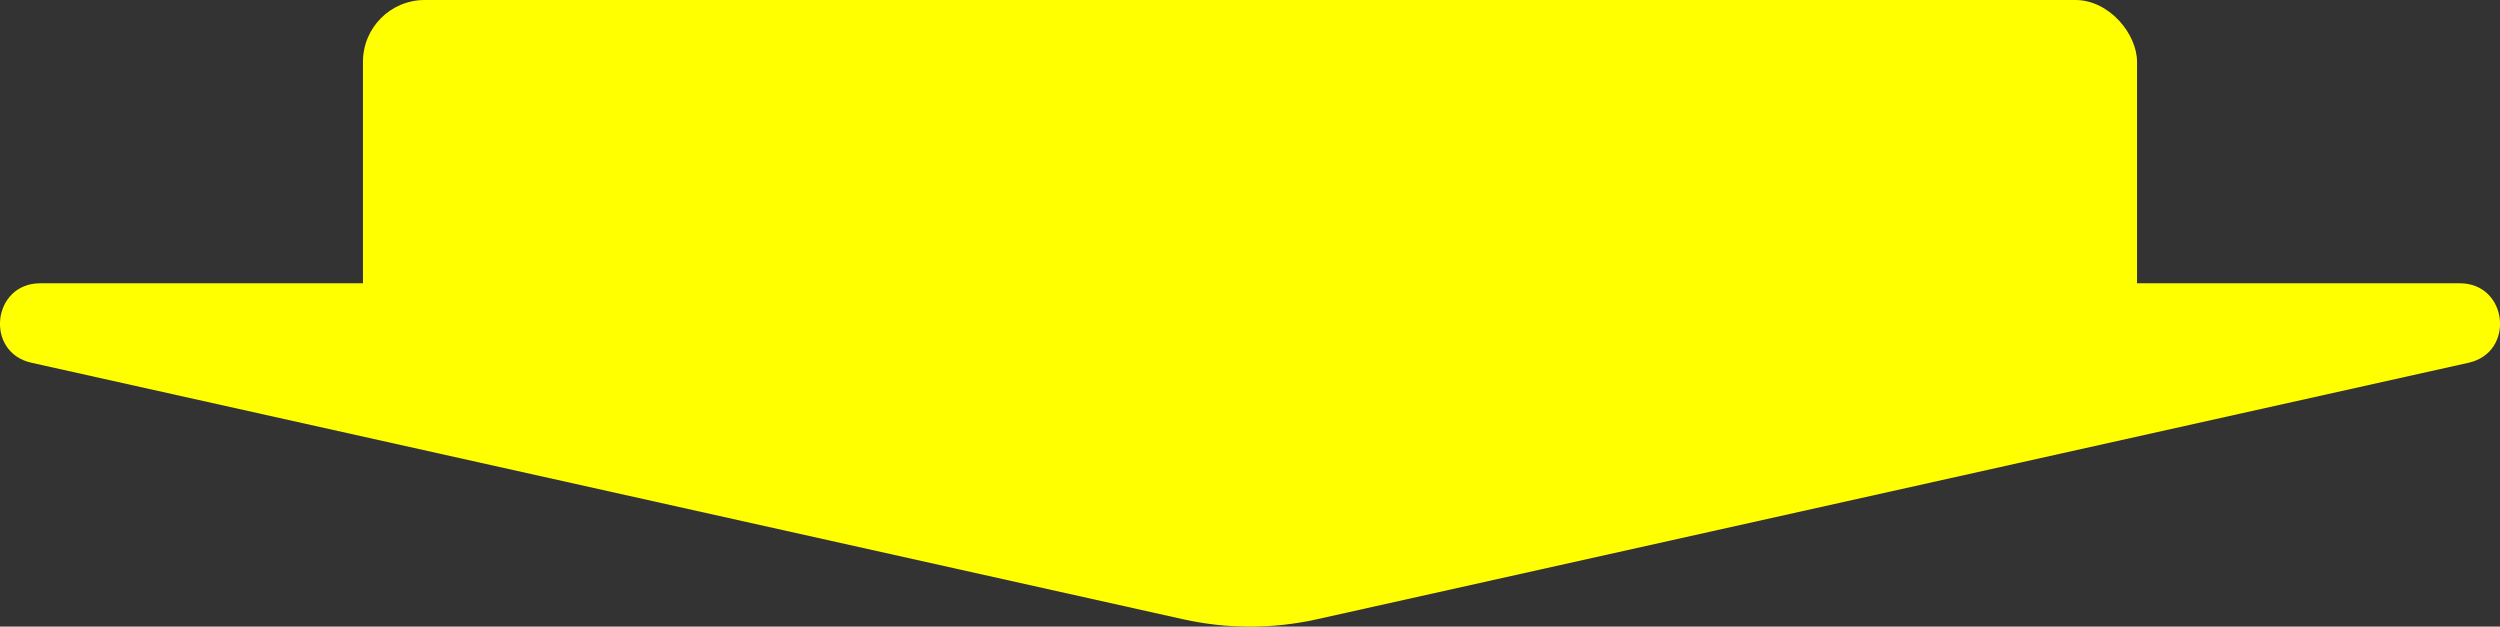
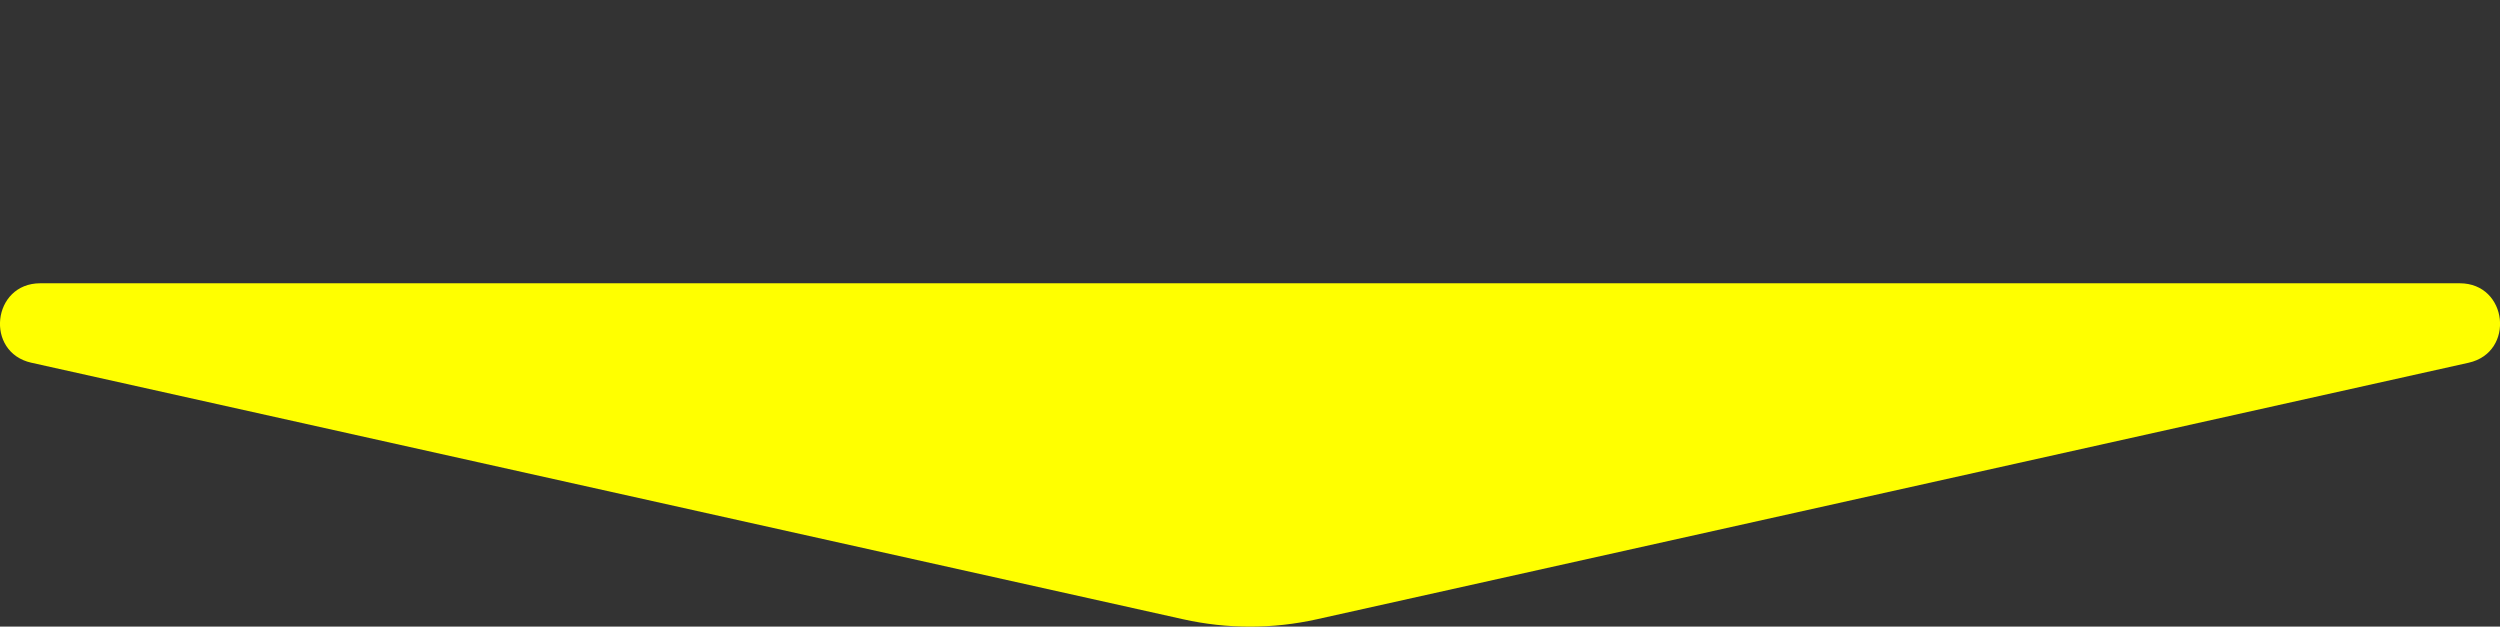
<svg xmlns="http://www.w3.org/2000/svg" id="_レイヤー_2" data-name="レイヤー 2" viewBox="0 0 345.07 86.49">
  <rect x="0" y="0" width="345.07" height="86.49" fill="#333333" stroke="none" />
  <defs>
    <style>
      .cls-1 {
        fill: #ff0;
      }
    </style>
  </defs>
  <g id="back">
    <g>
-       <rect class="cls-1" x="50.1" width="244.87" height="56.51" rx="8.52" ry="8.52" />
      <path class="cls-1" d="m4.35,50.07l158.98,35.41c6.07,1.35,12.35,1.35,18.42,0l158.98-35.41c6.47-1.44,5.43-10.97-1.21-10.97H5.55c-6.63,0-7.68,9.53-1.21,10.97Z" />
    </g>
  </g>
</svg>